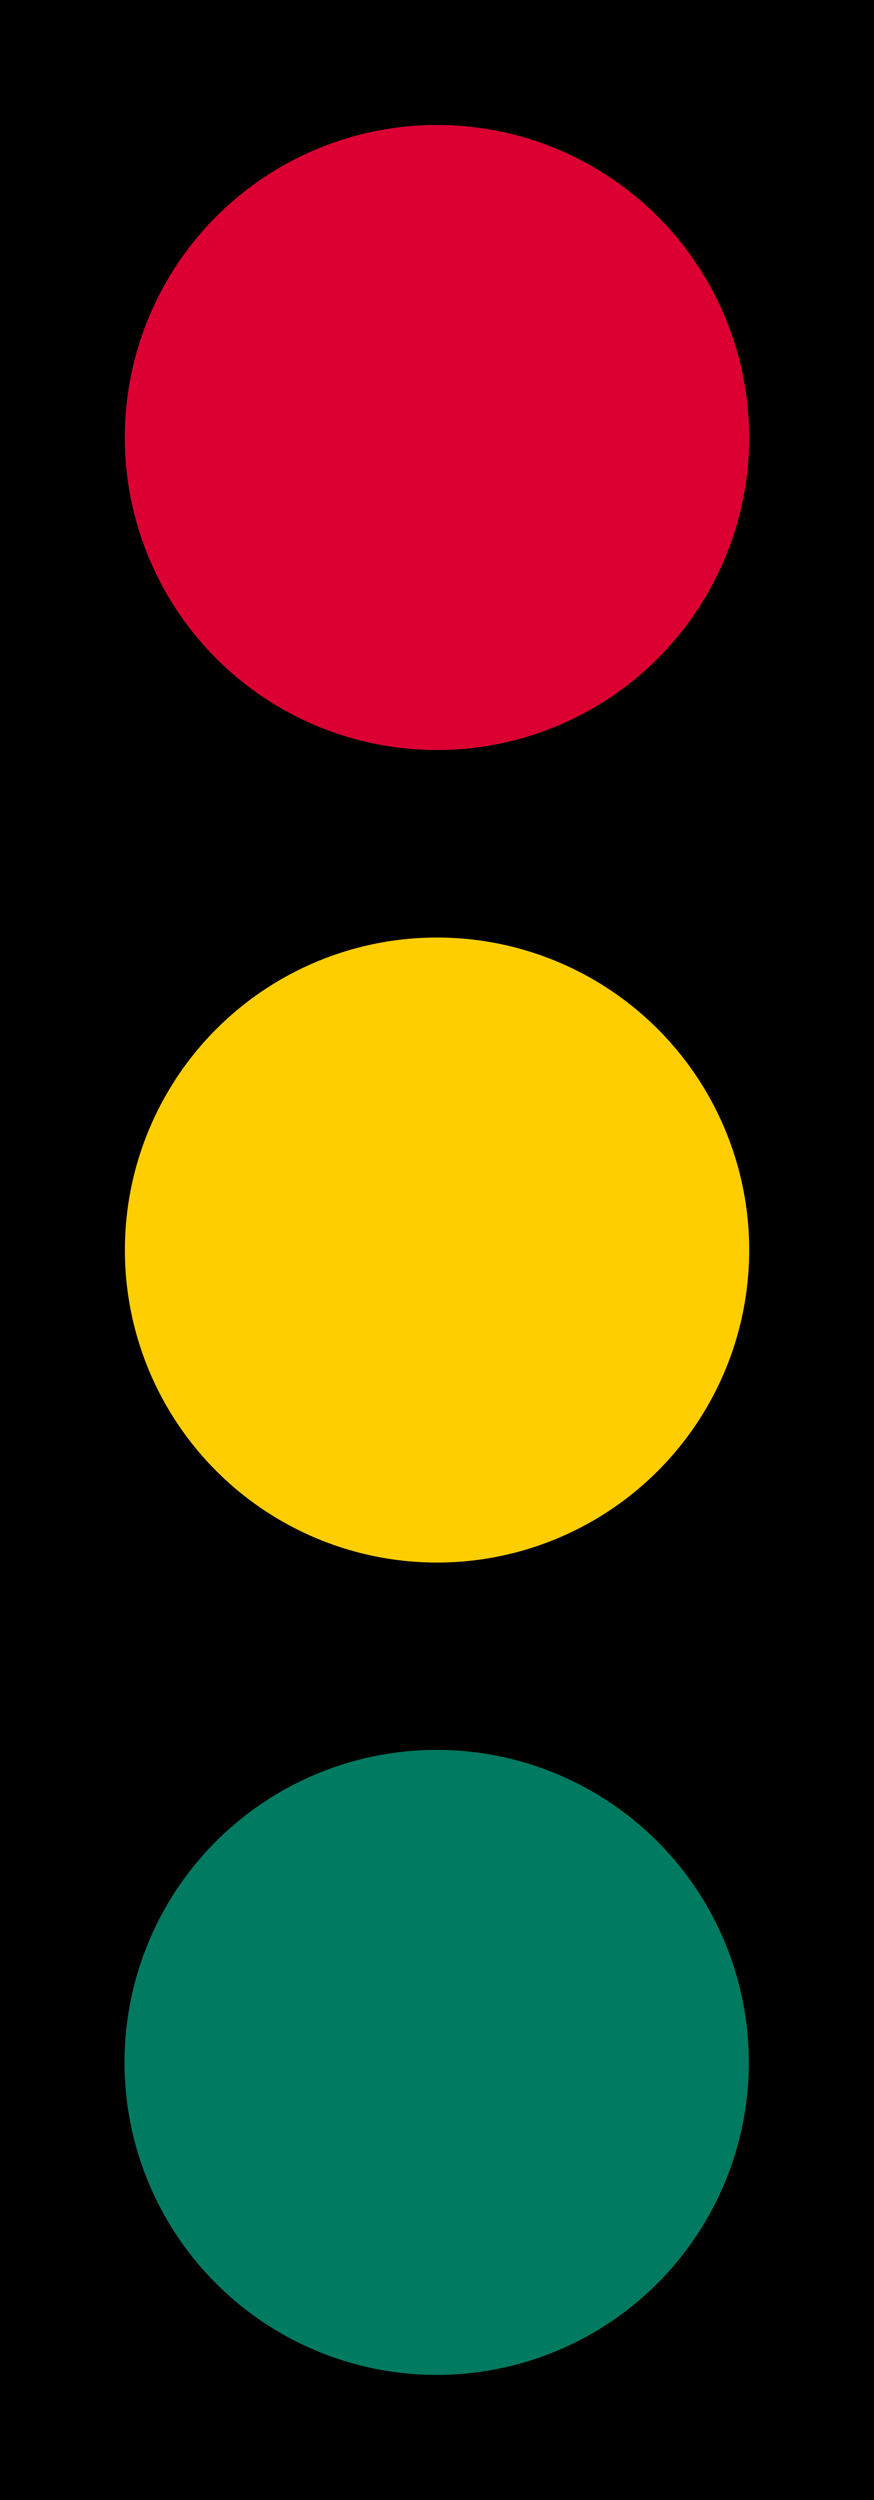
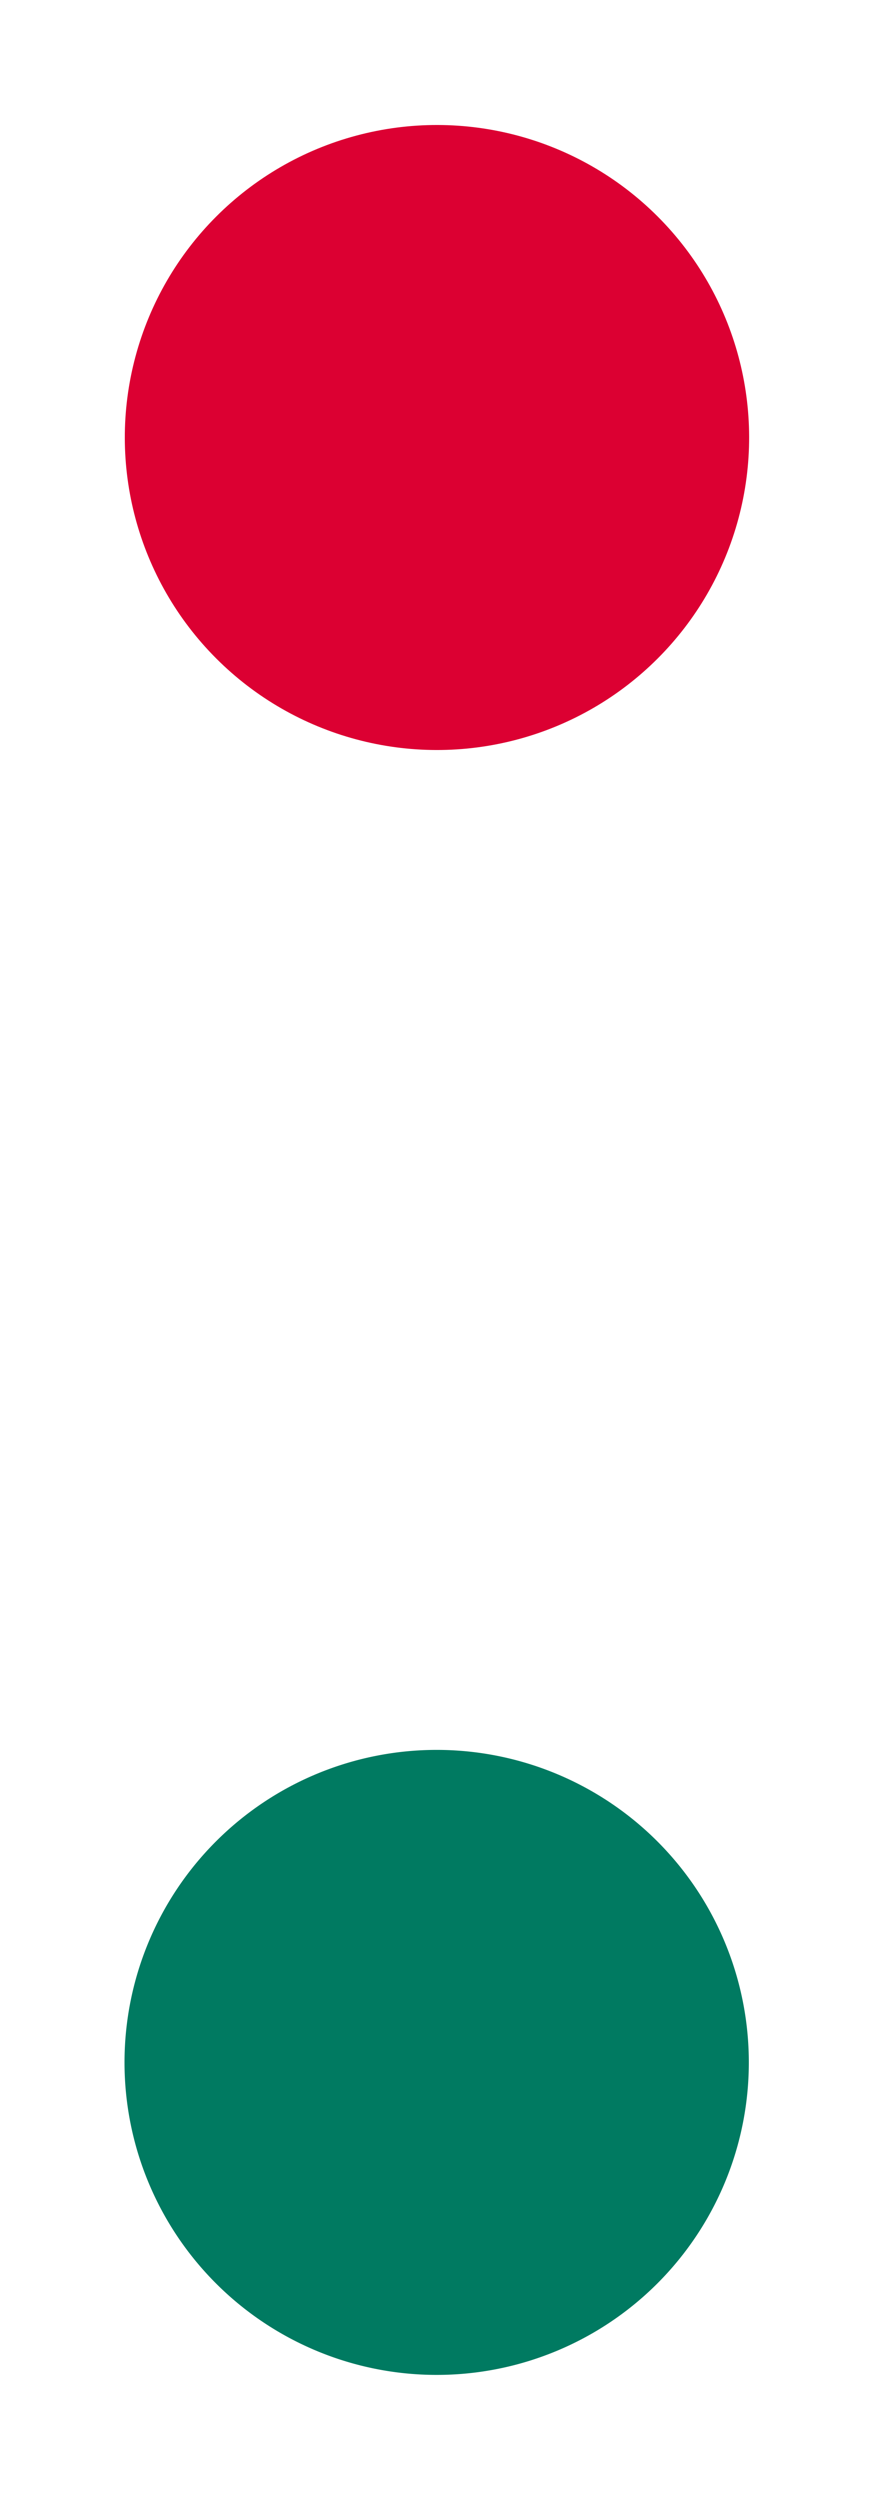
<svg xmlns="http://www.w3.org/2000/svg" viewBox="0 0 119.05 340.16">
  <defs>
    <style>.a{fill:#ffce00;}.b{fill:#dc0032;}.c{fill:#007a61;}</style>
  </defs>
  <title>SIG2-1</title>
-   <rect width="119.05" height="340.16" />
-   <path class="a" d="M102.05,170.08A42.52,42.52,0,1,0,59.53,212.6h0A42.52,42.52,0,0,0,102.05,170.08Z" />
  <circle cx="59.51" cy="280.61" r="37.76" />
  <circle class="b" cx="59.52" cy="59.53" r="42.52" transform="translate(-24.66 59.52) rotate(-45)" />
  <path class="c" d="M102,280.61a42.52,42.52,0,1,0-42.52,42.52h0A42.51,42.51,0,0,0,102,280.61Z" />
</svg>